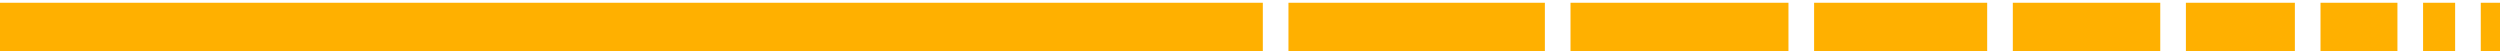
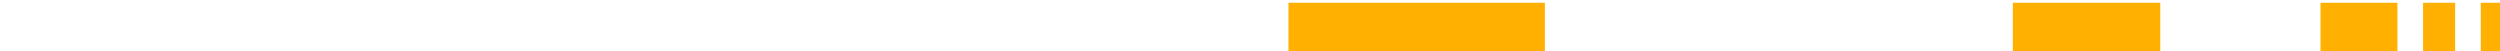
<svg xmlns="http://www.w3.org/2000/svg" width="390" height="8" viewBox="0 0 390 8" fill="none">
-   <rect y="0.43" width="197" height="8" fill="#FFB000" />
  <rect x="201" y="0.43" width="40" height="8" fill="#FFB000" />
-   <rect x="245" y="0.43" width="34" height="8" fill="#FFB000" />
-   <rect x="283" y="0.43" width="27" height="8" fill="#FFB000" />
  <rect x="314" y="0.43" width="23" height="8" fill="#FFB000" />
-   <rect x="341" y="0.43" width="17" height="8" fill="#FFB000" />
  <rect x="362" y="0.43" width="12" height="8" fill="#FFB000" />
  <rect x="378" y="0.43" width="5" height="8" fill="#FFB000" />
  <rect x="387" y="0.43" width="3" height="8" fill="#FFB000" />
</svg>